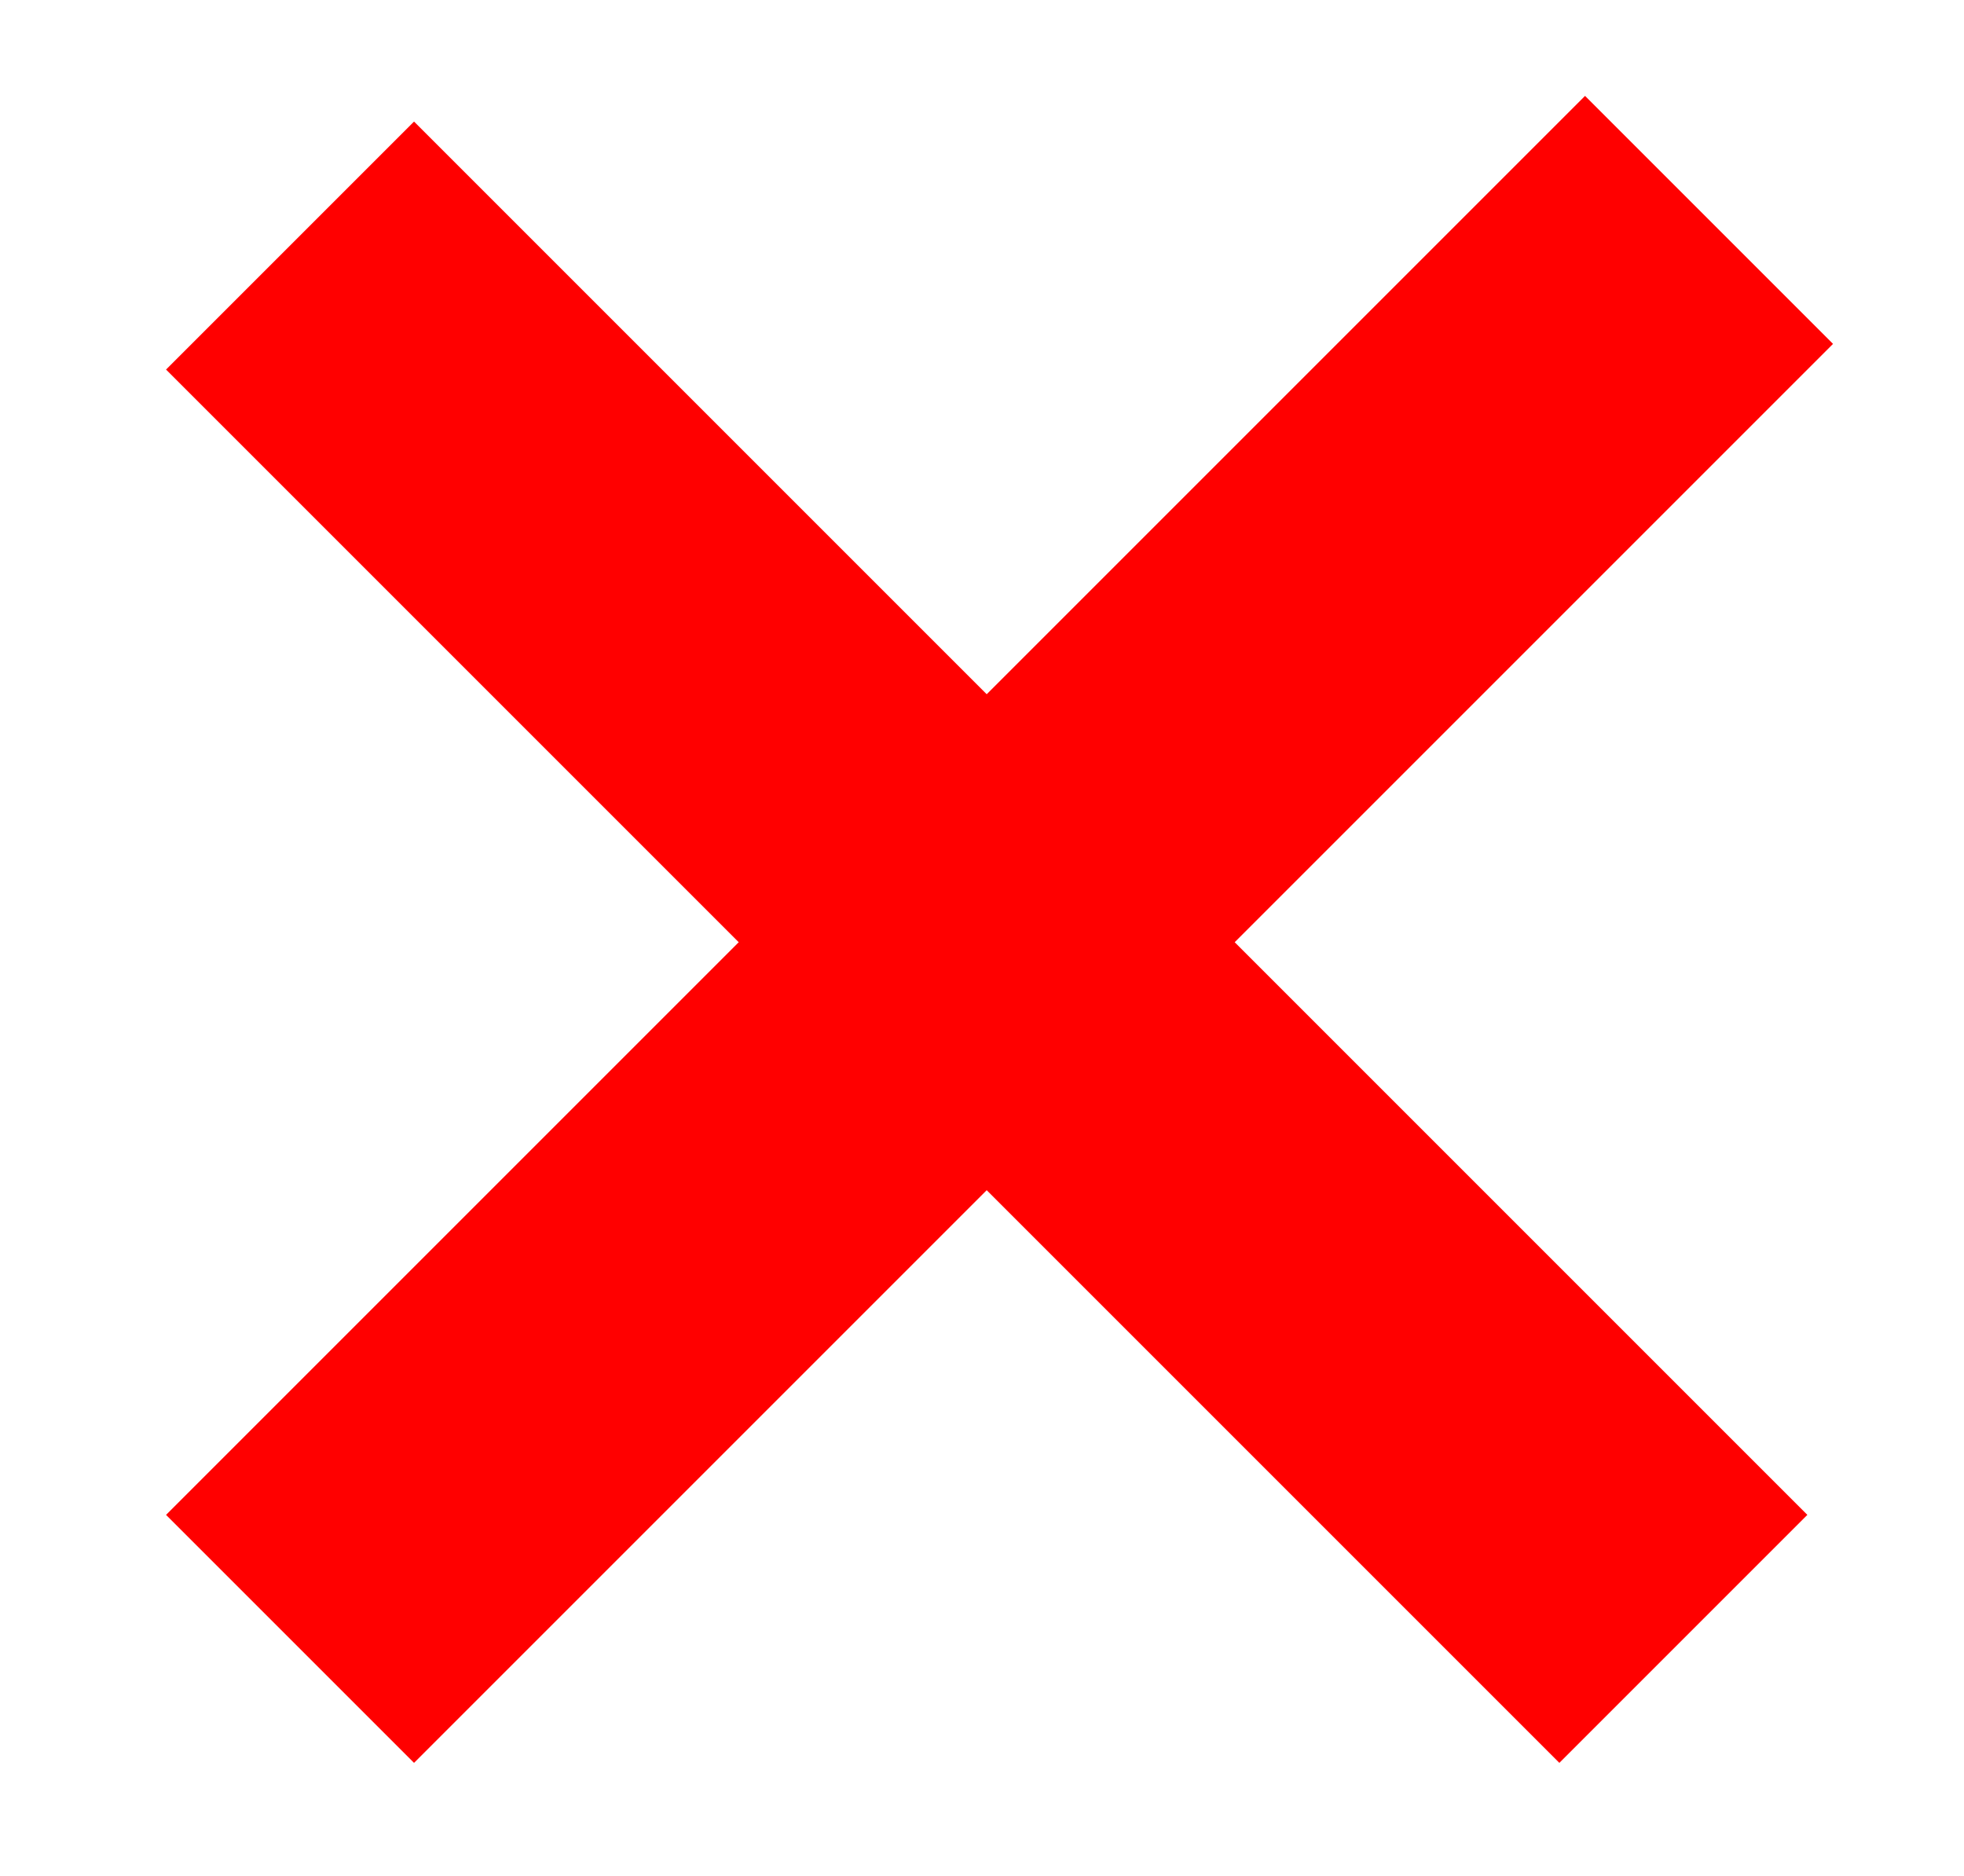
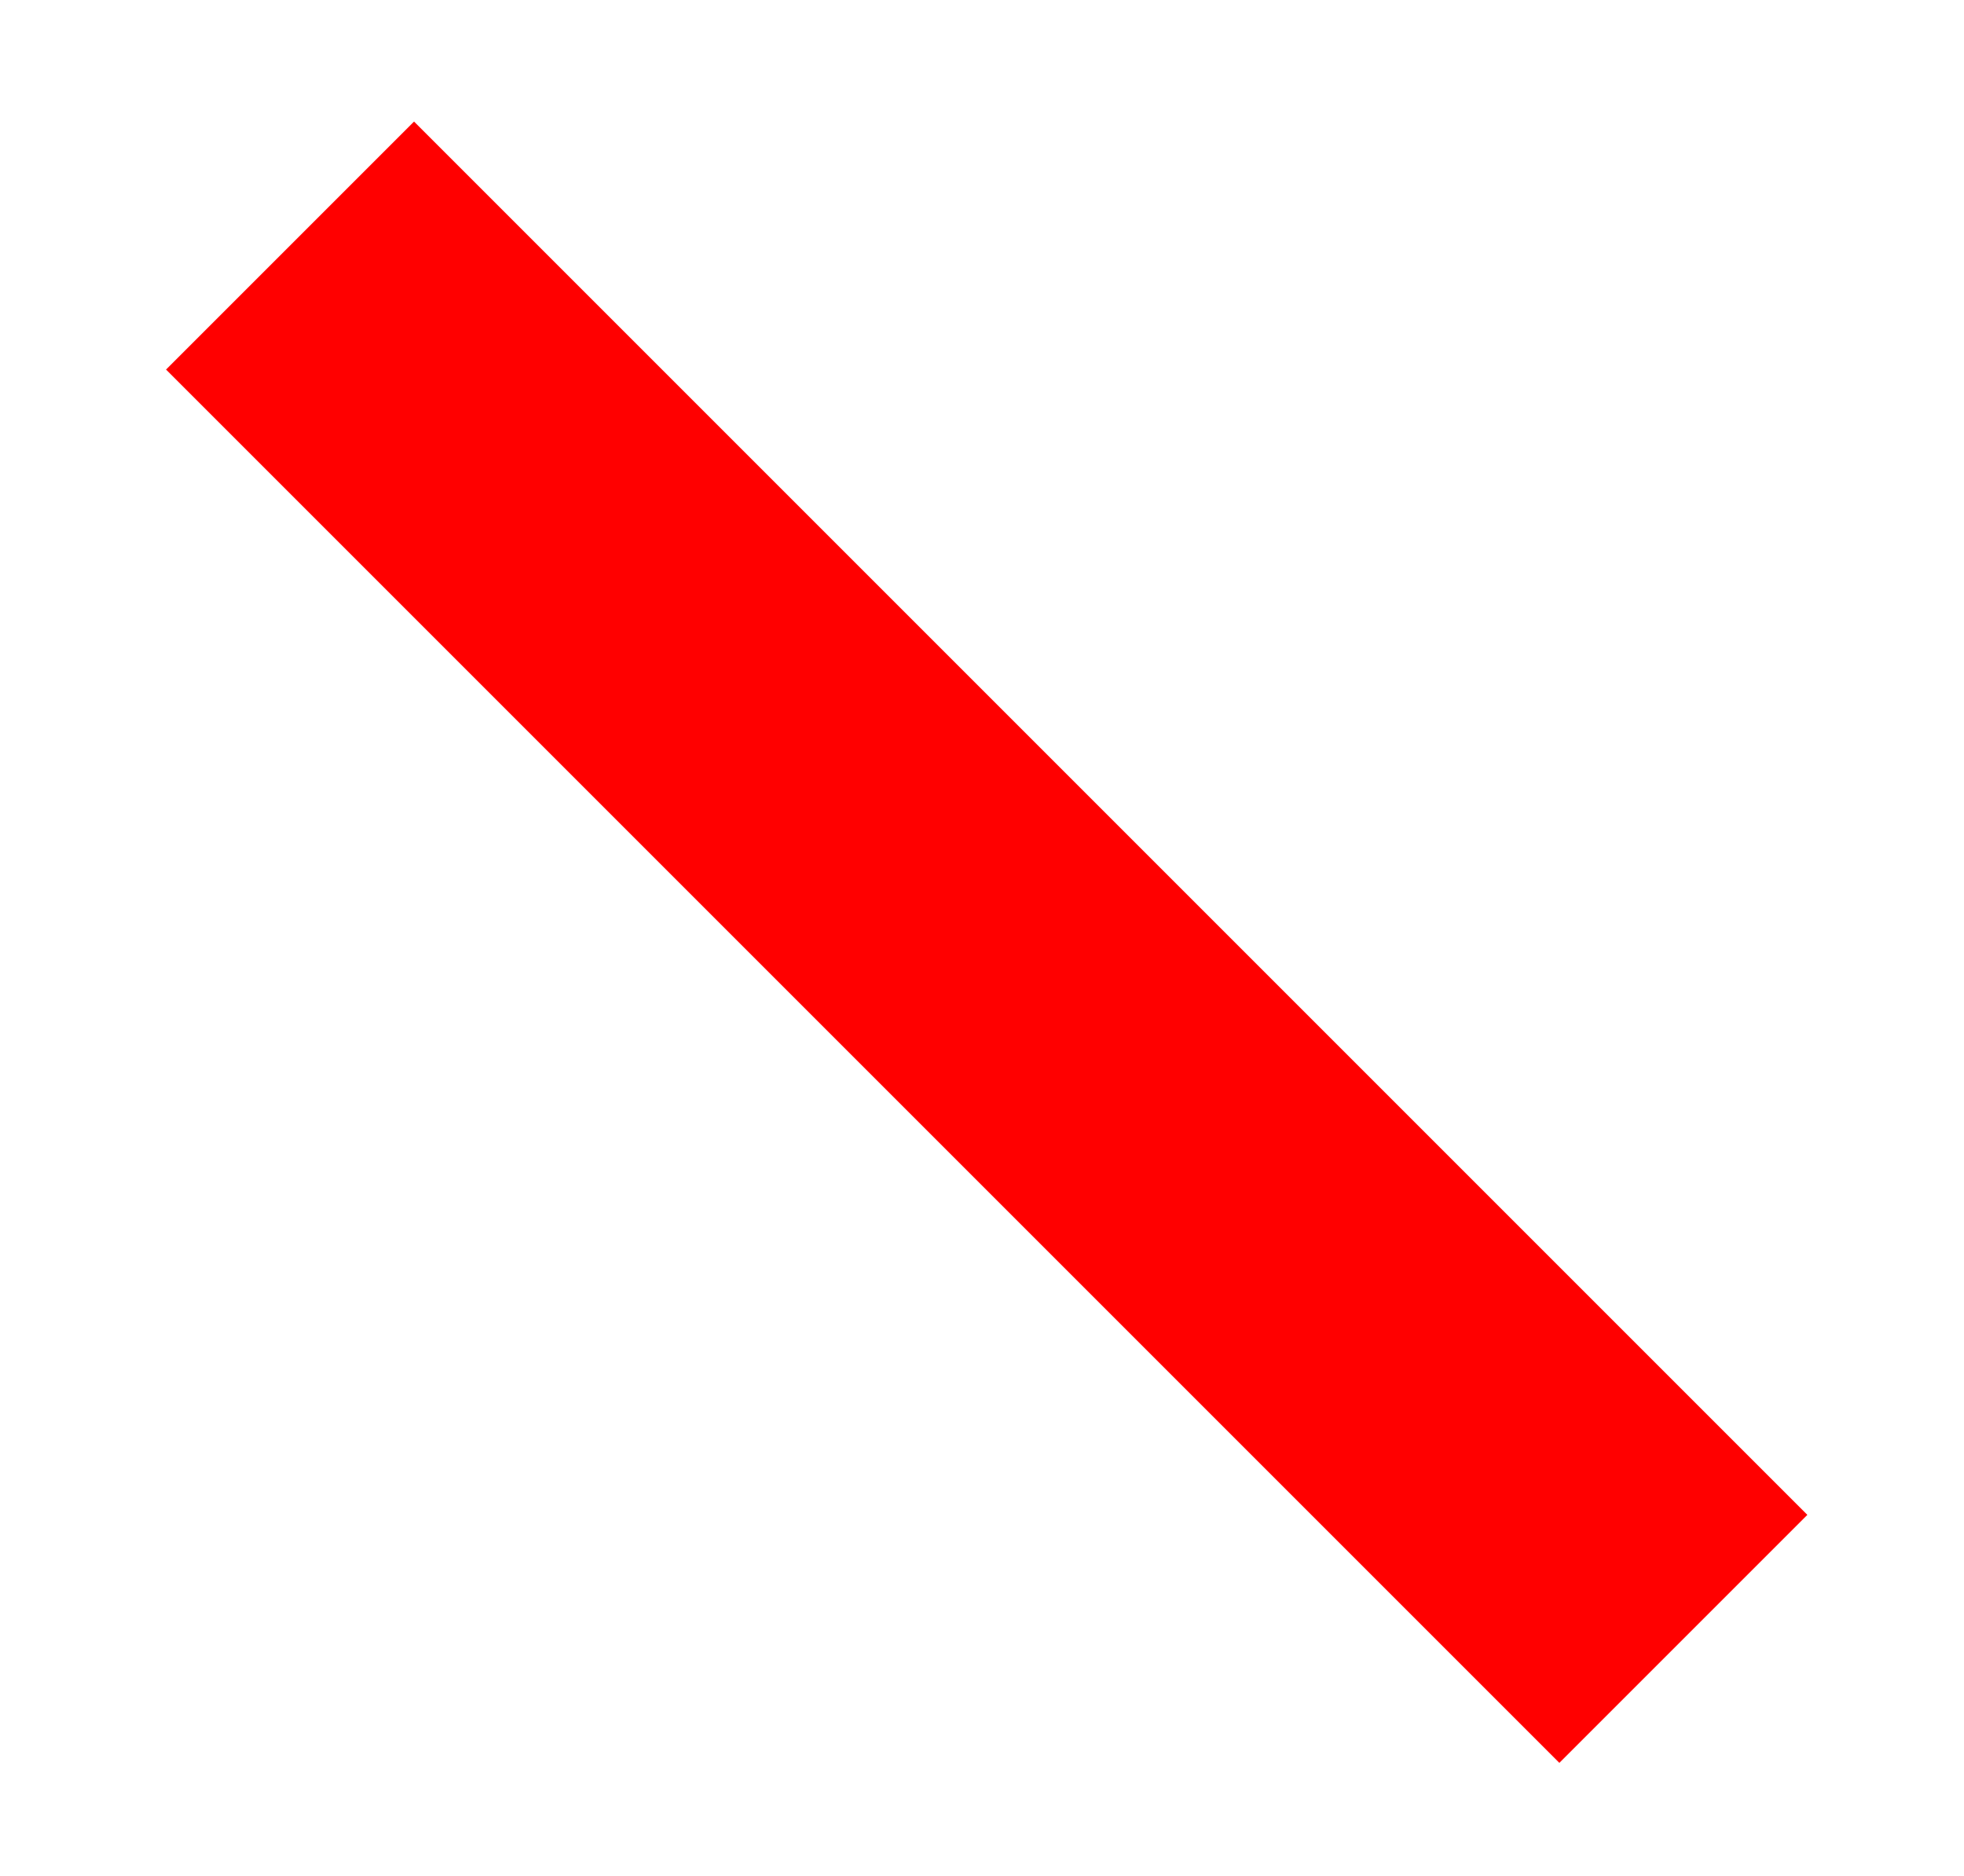
<svg xmlns="http://www.w3.org/2000/svg" version="1.1" id="Layer_1" x="0px" y="0px" width="28px" height="26.75px" viewBox="0 0 28 26.75" enable-background="new 0 0 28 26.75" xml:space="preserve">
  <line fill="none" stroke="red" stroke-width="5" stroke-miterlimit="10" x1="4.135" y1="3.501" x2="23.999" y2="23.365" />
-   <line fill="none" stroke="red" stroke-width="5" stroke-miterlimit="10" x1="4.135" y1="23.365" x2="24.365" y2="3.135" />
</svg>